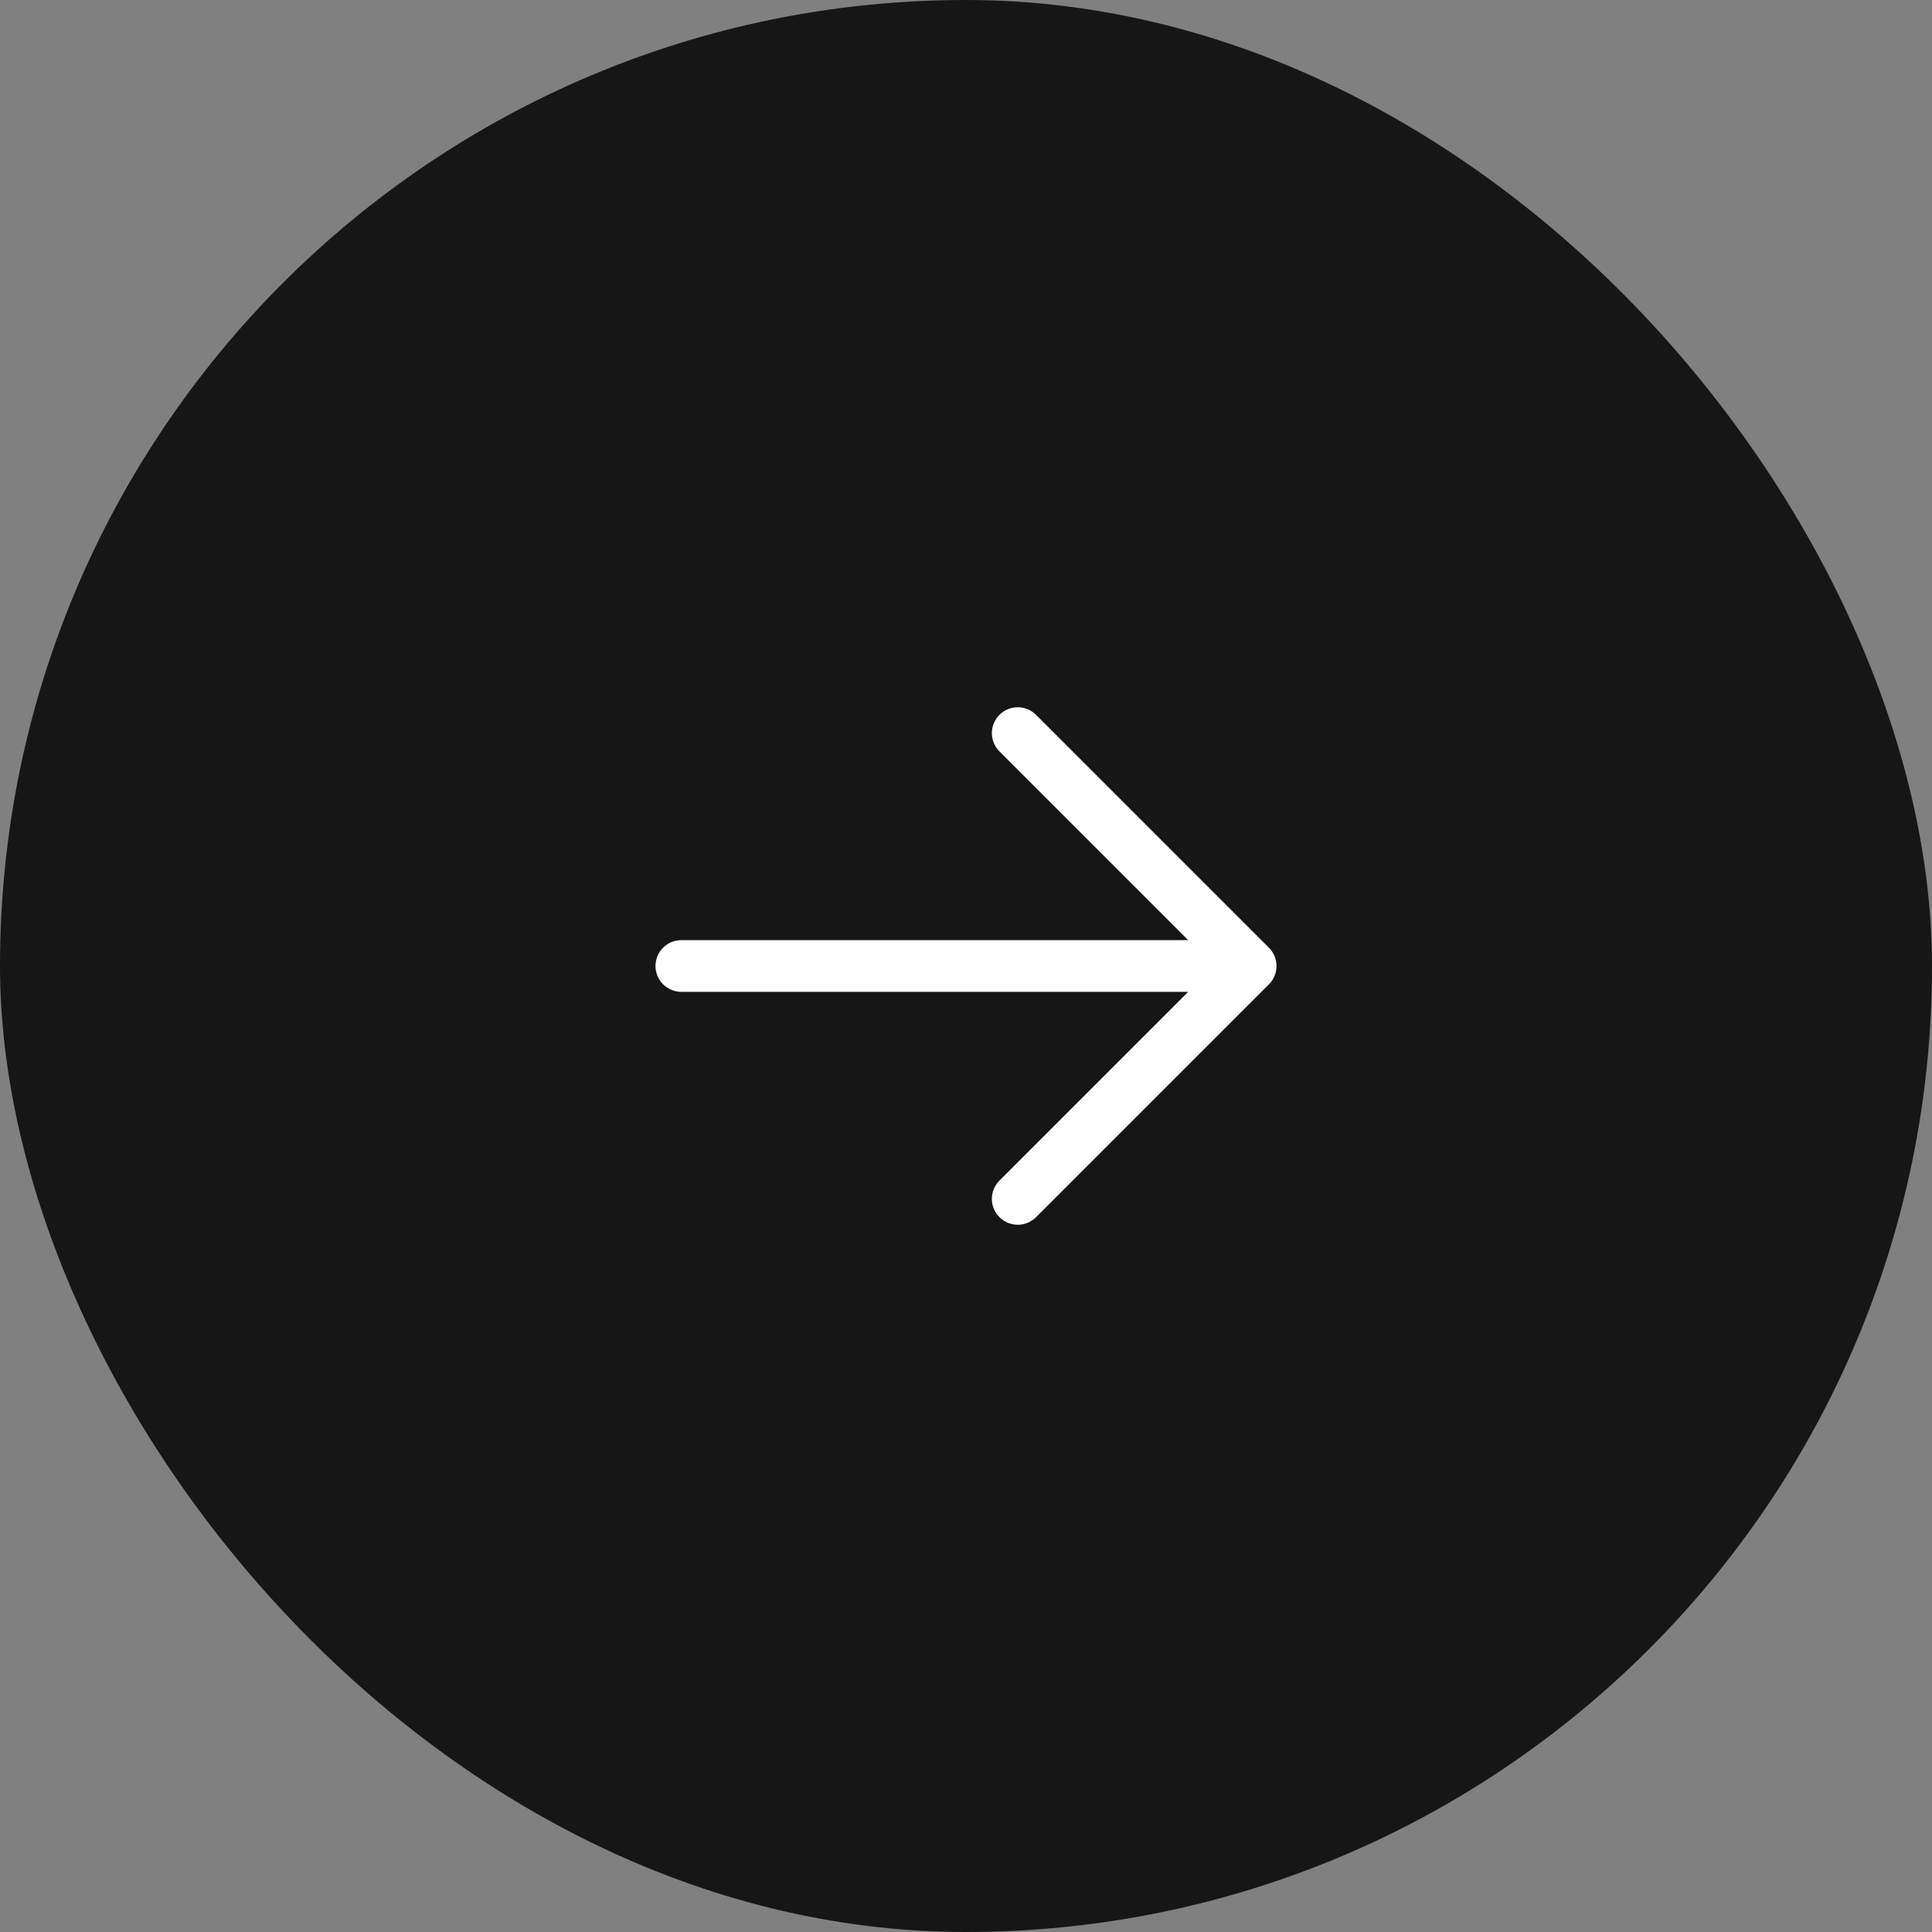
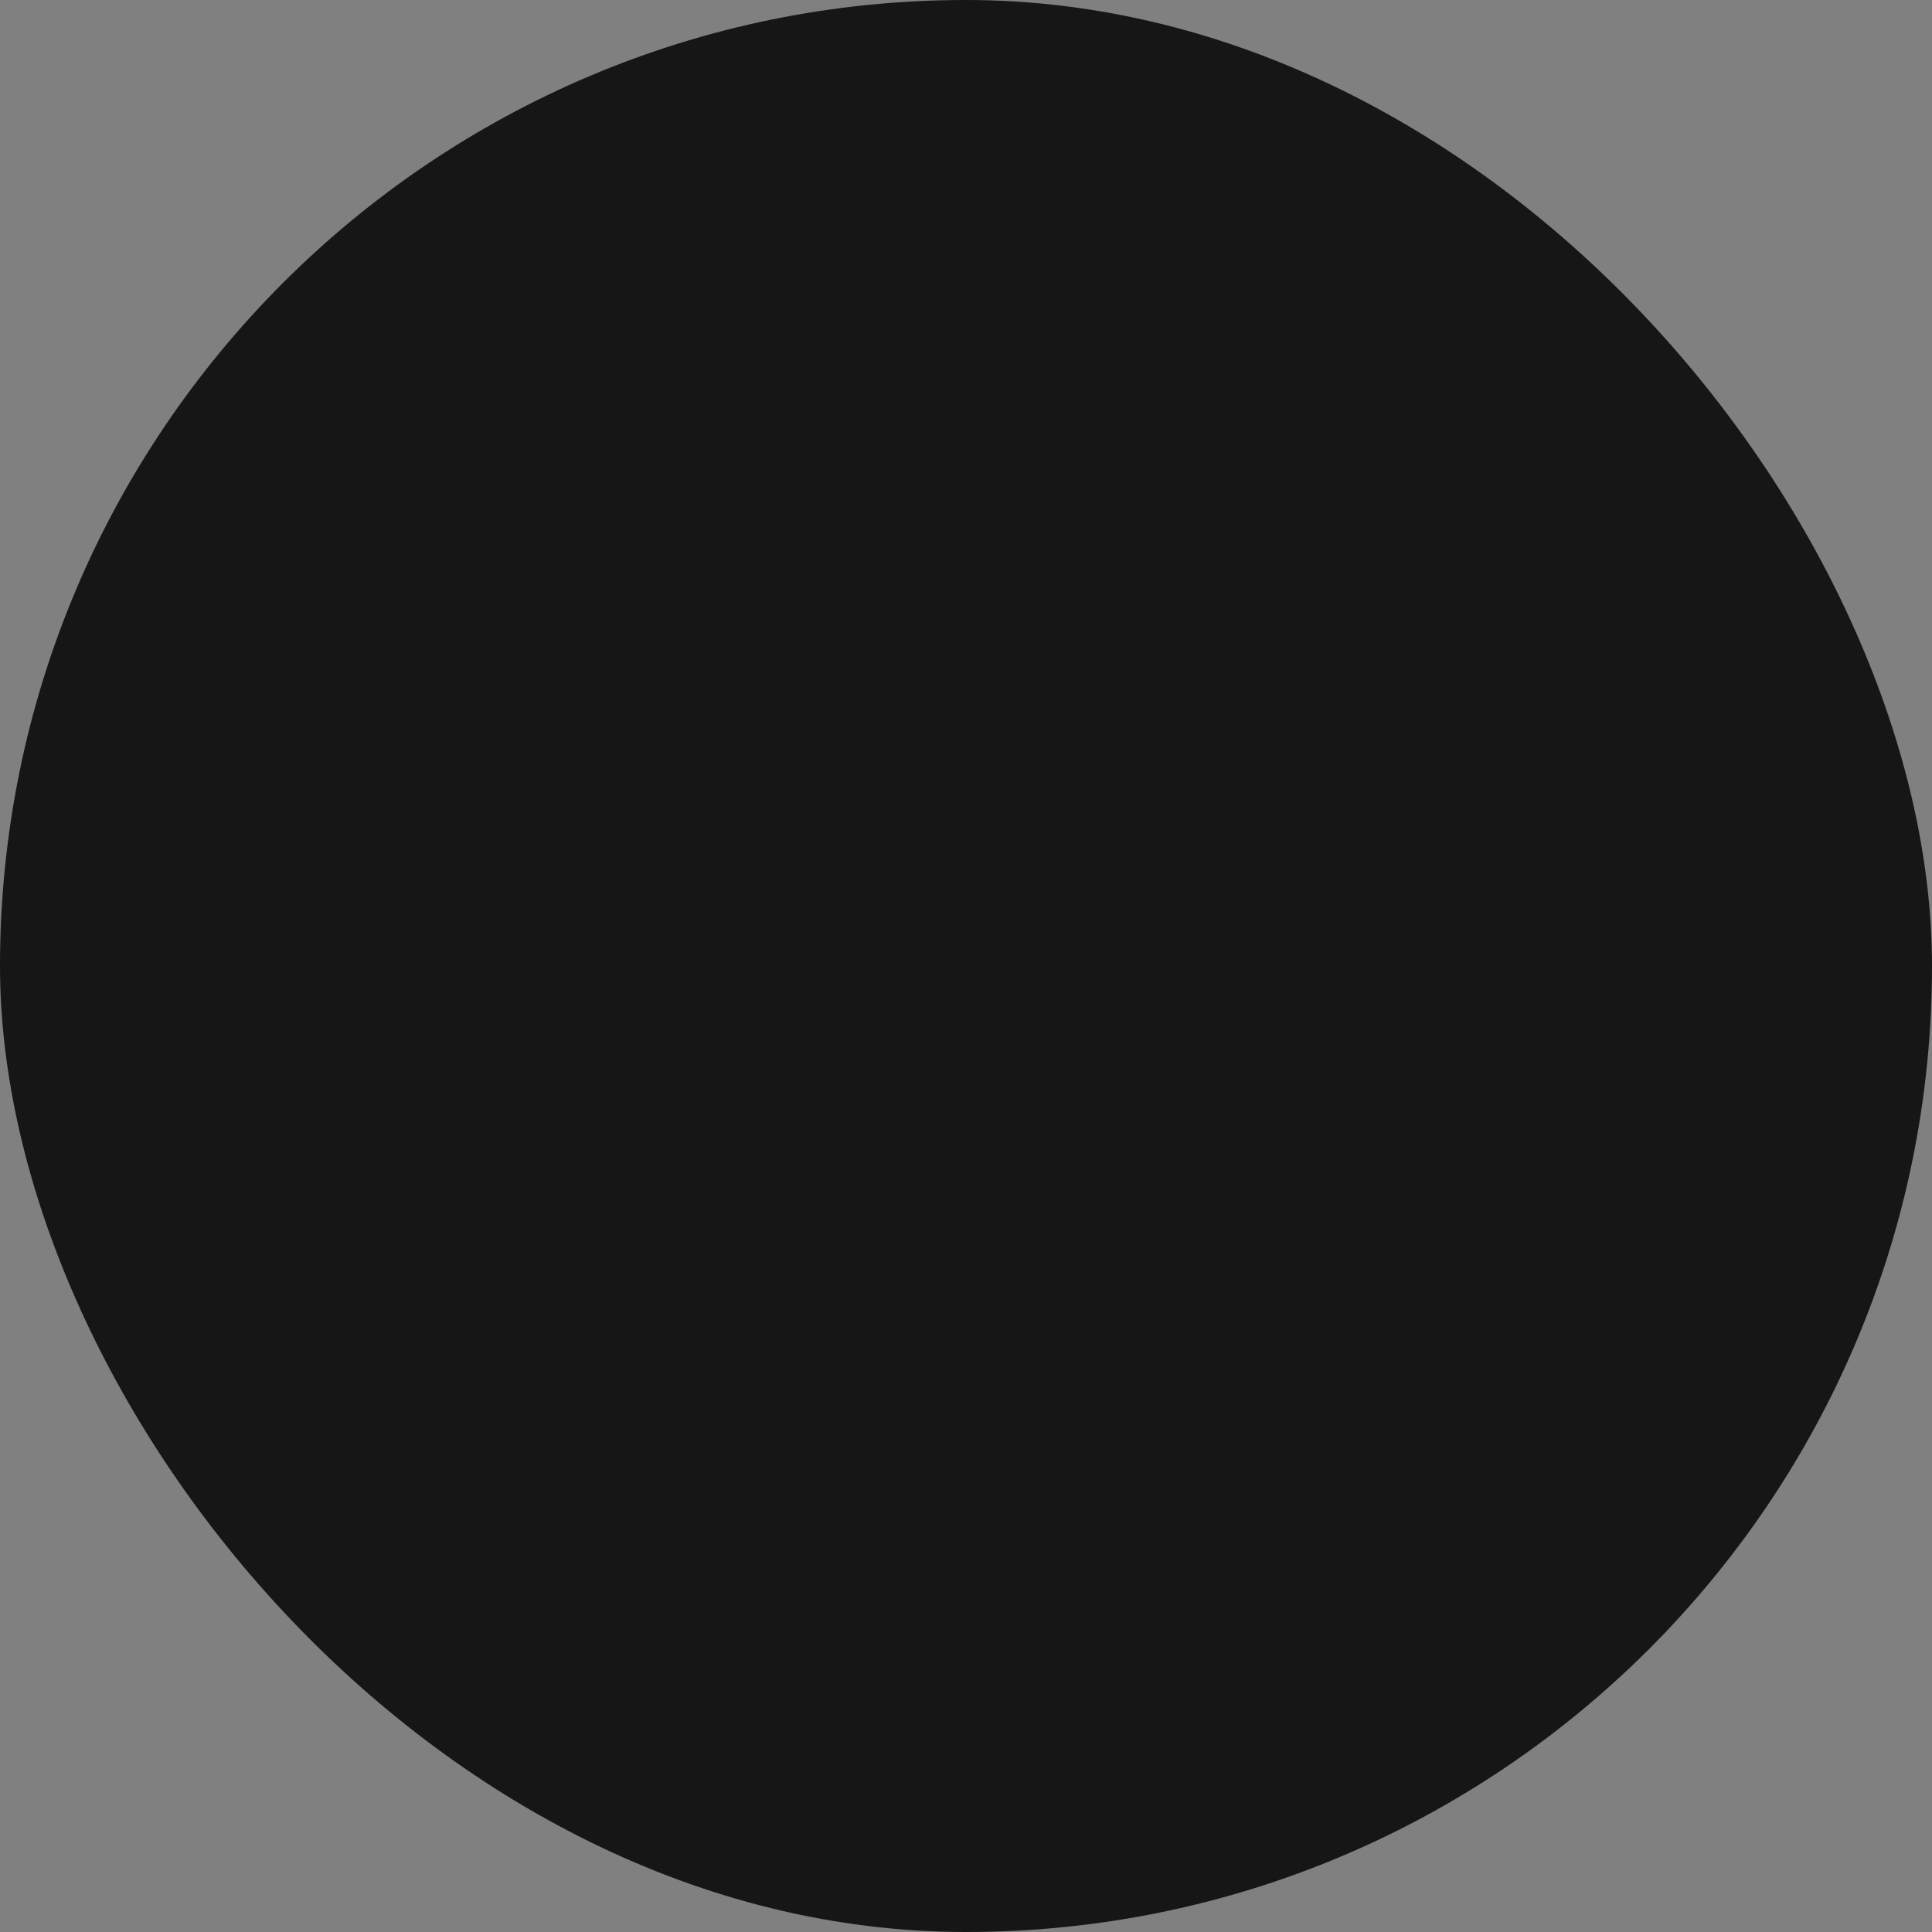
<svg xmlns="http://www.w3.org/2000/svg" fill="none" height="100%" overflow="visible" preserveAspectRatio="none" style="display: block;" viewBox="0 0 42 42" width="100%">
  <rect x="0" y="0" width="42" height="42" fill="#808080" stroke="none" />
  <g id="Icon">
    <rect fill="#161616" height="42" rx="21" width="42" />
    <g id="Frame">
-       <path d="M27.585 21.398L22.523 26.46C22.417 26.566 22.274 26.625 22.125 26.625C21.976 26.625 21.833 26.566 21.727 26.46C21.622 26.355 21.562 26.212 21.562 26.062C21.562 25.913 21.622 25.77 21.727 25.665L25.83 21.562H14.812C14.663 21.562 14.52 21.503 14.415 21.398C14.309 21.292 14.25 21.149 14.25 21C14.25 20.851 14.309 20.708 14.415 20.602C14.52 20.497 14.663 20.438 14.812 20.438H25.83L21.727 16.335C21.622 16.23 21.562 16.087 21.562 15.938C21.562 15.788 21.622 15.645 21.727 15.54C21.833 15.434 21.976 15.375 22.125 15.375C22.274 15.375 22.417 15.434 22.523 15.54L27.585 20.602C27.638 20.654 27.679 20.716 27.708 20.785C27.736 20.853 27.75 20.926 27.75 21C27.75 21.074 27.736 21.147 27.708 21.215C27.679 21.284 27.638 21.346 27.585 21.398Z" fill="white" id="Vector" />
-     </g>
+       </g>
  </g>
</svg>